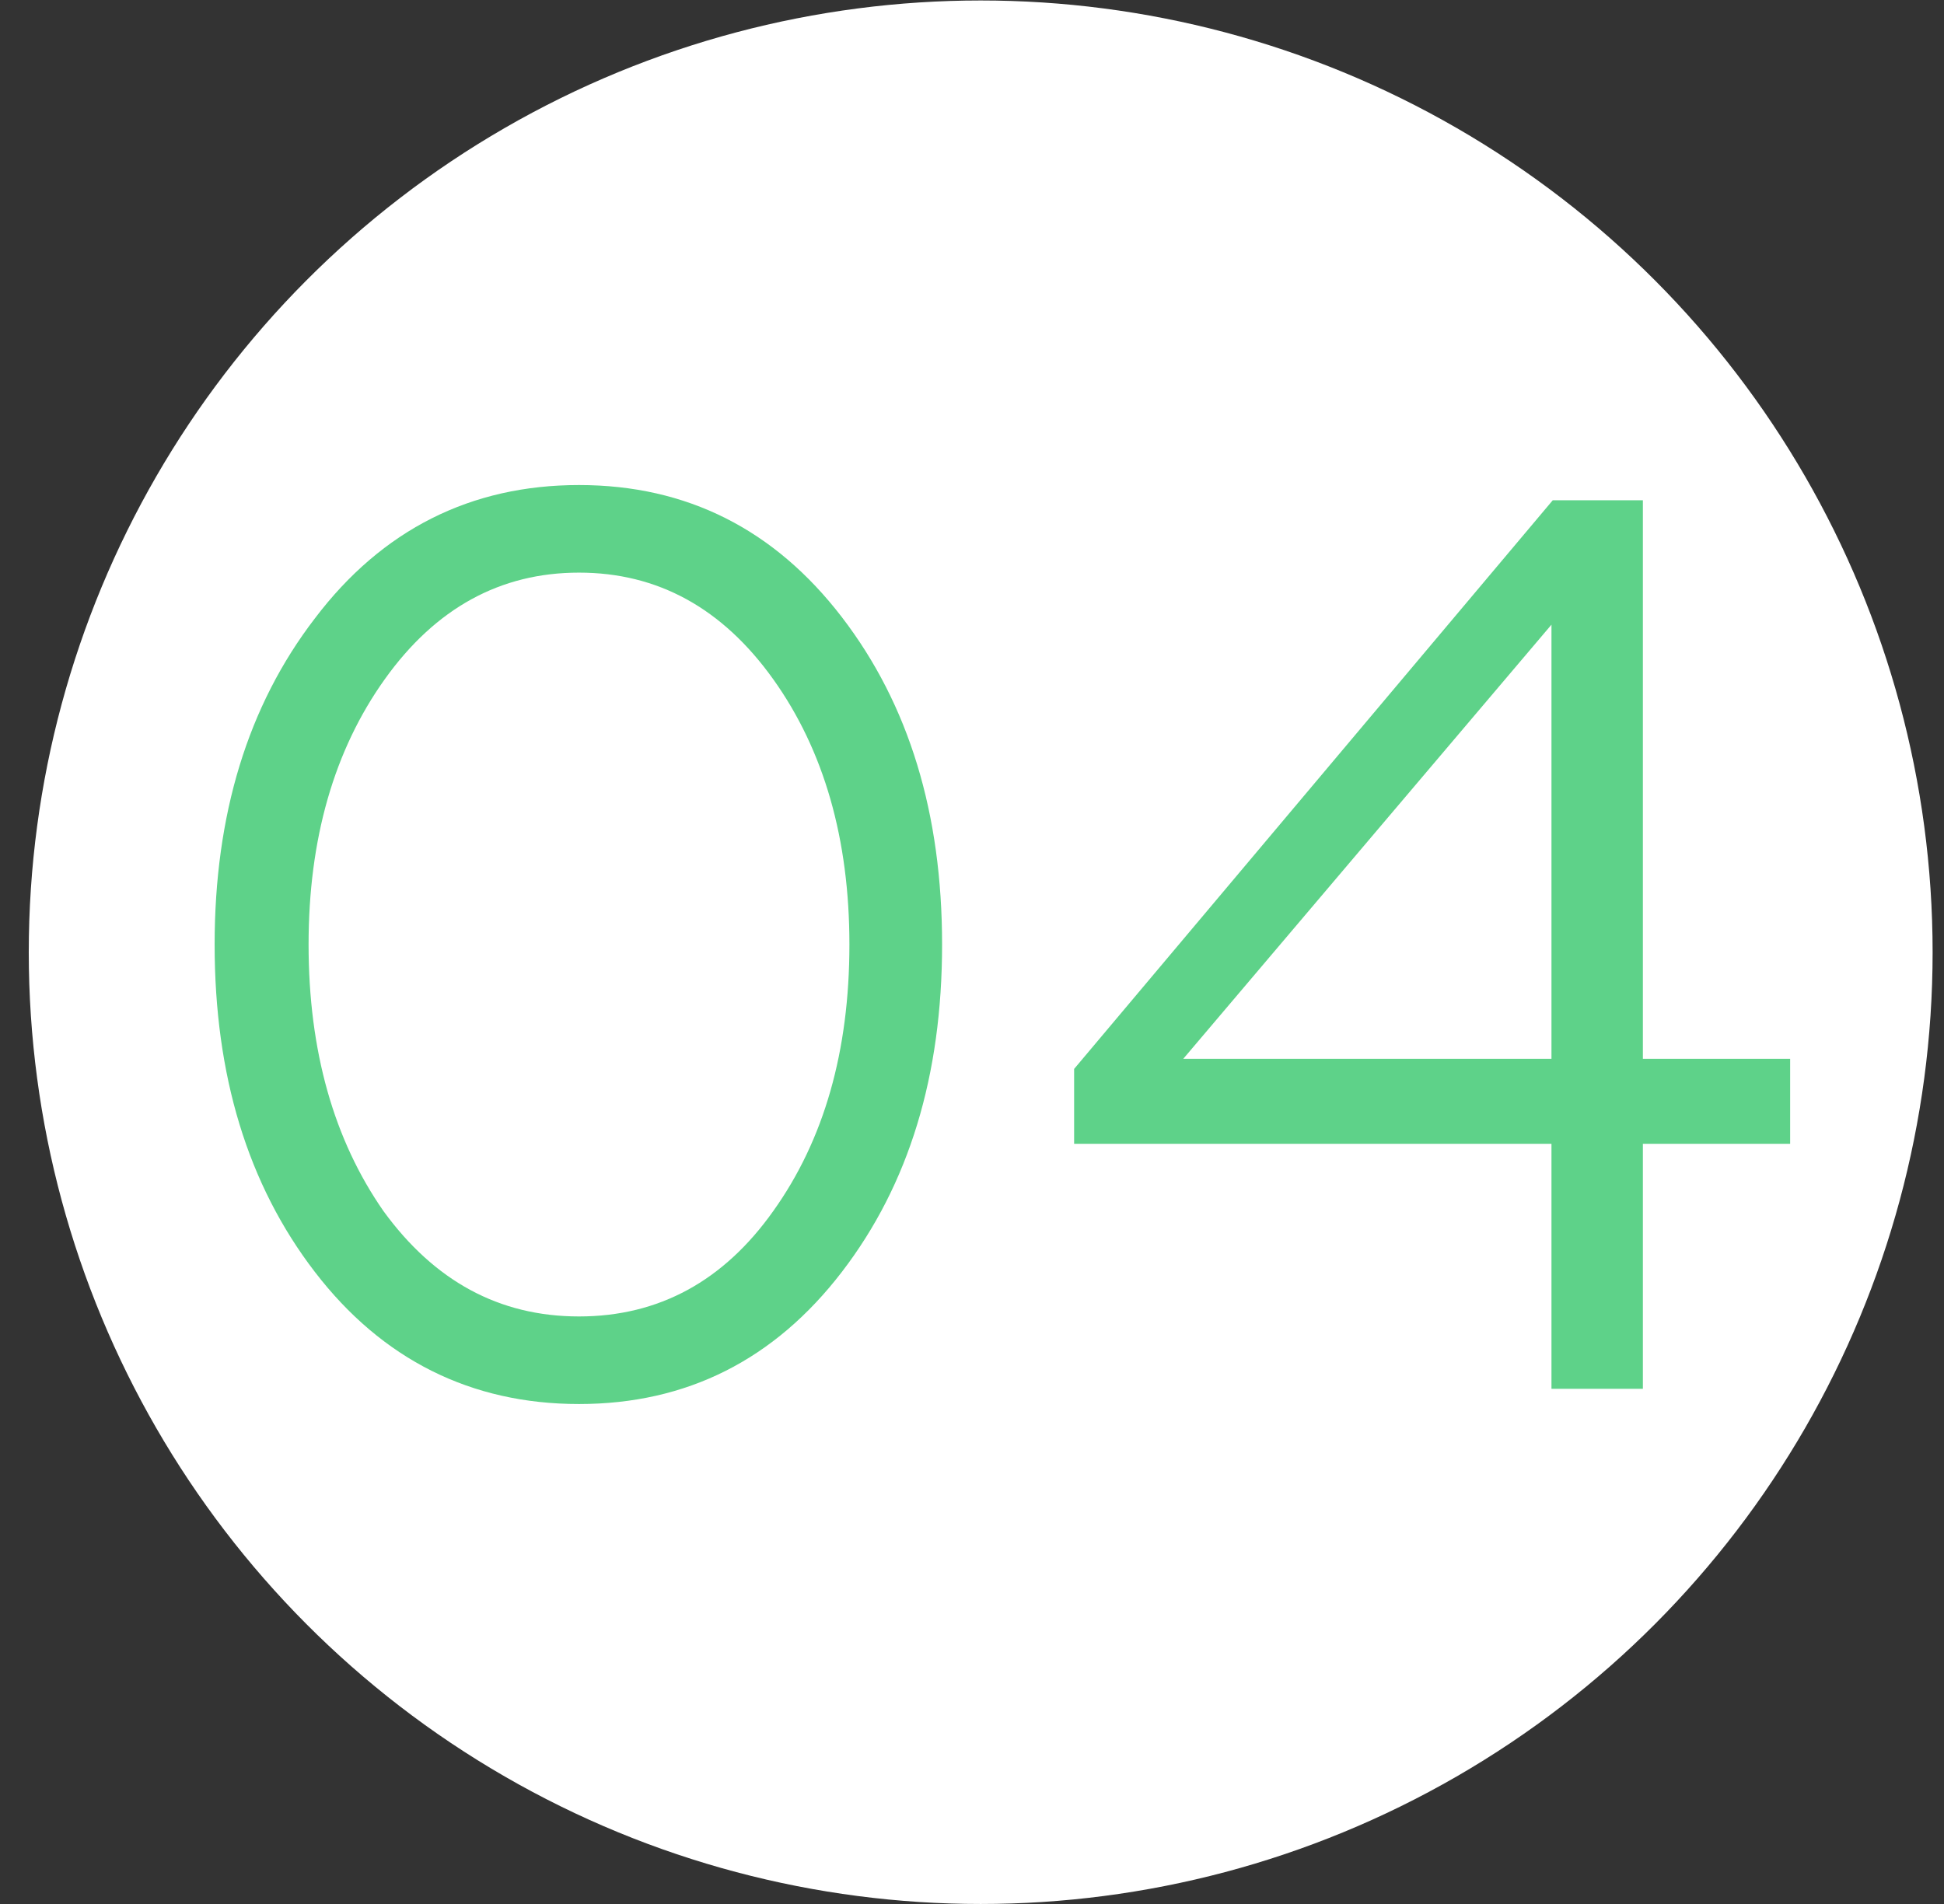
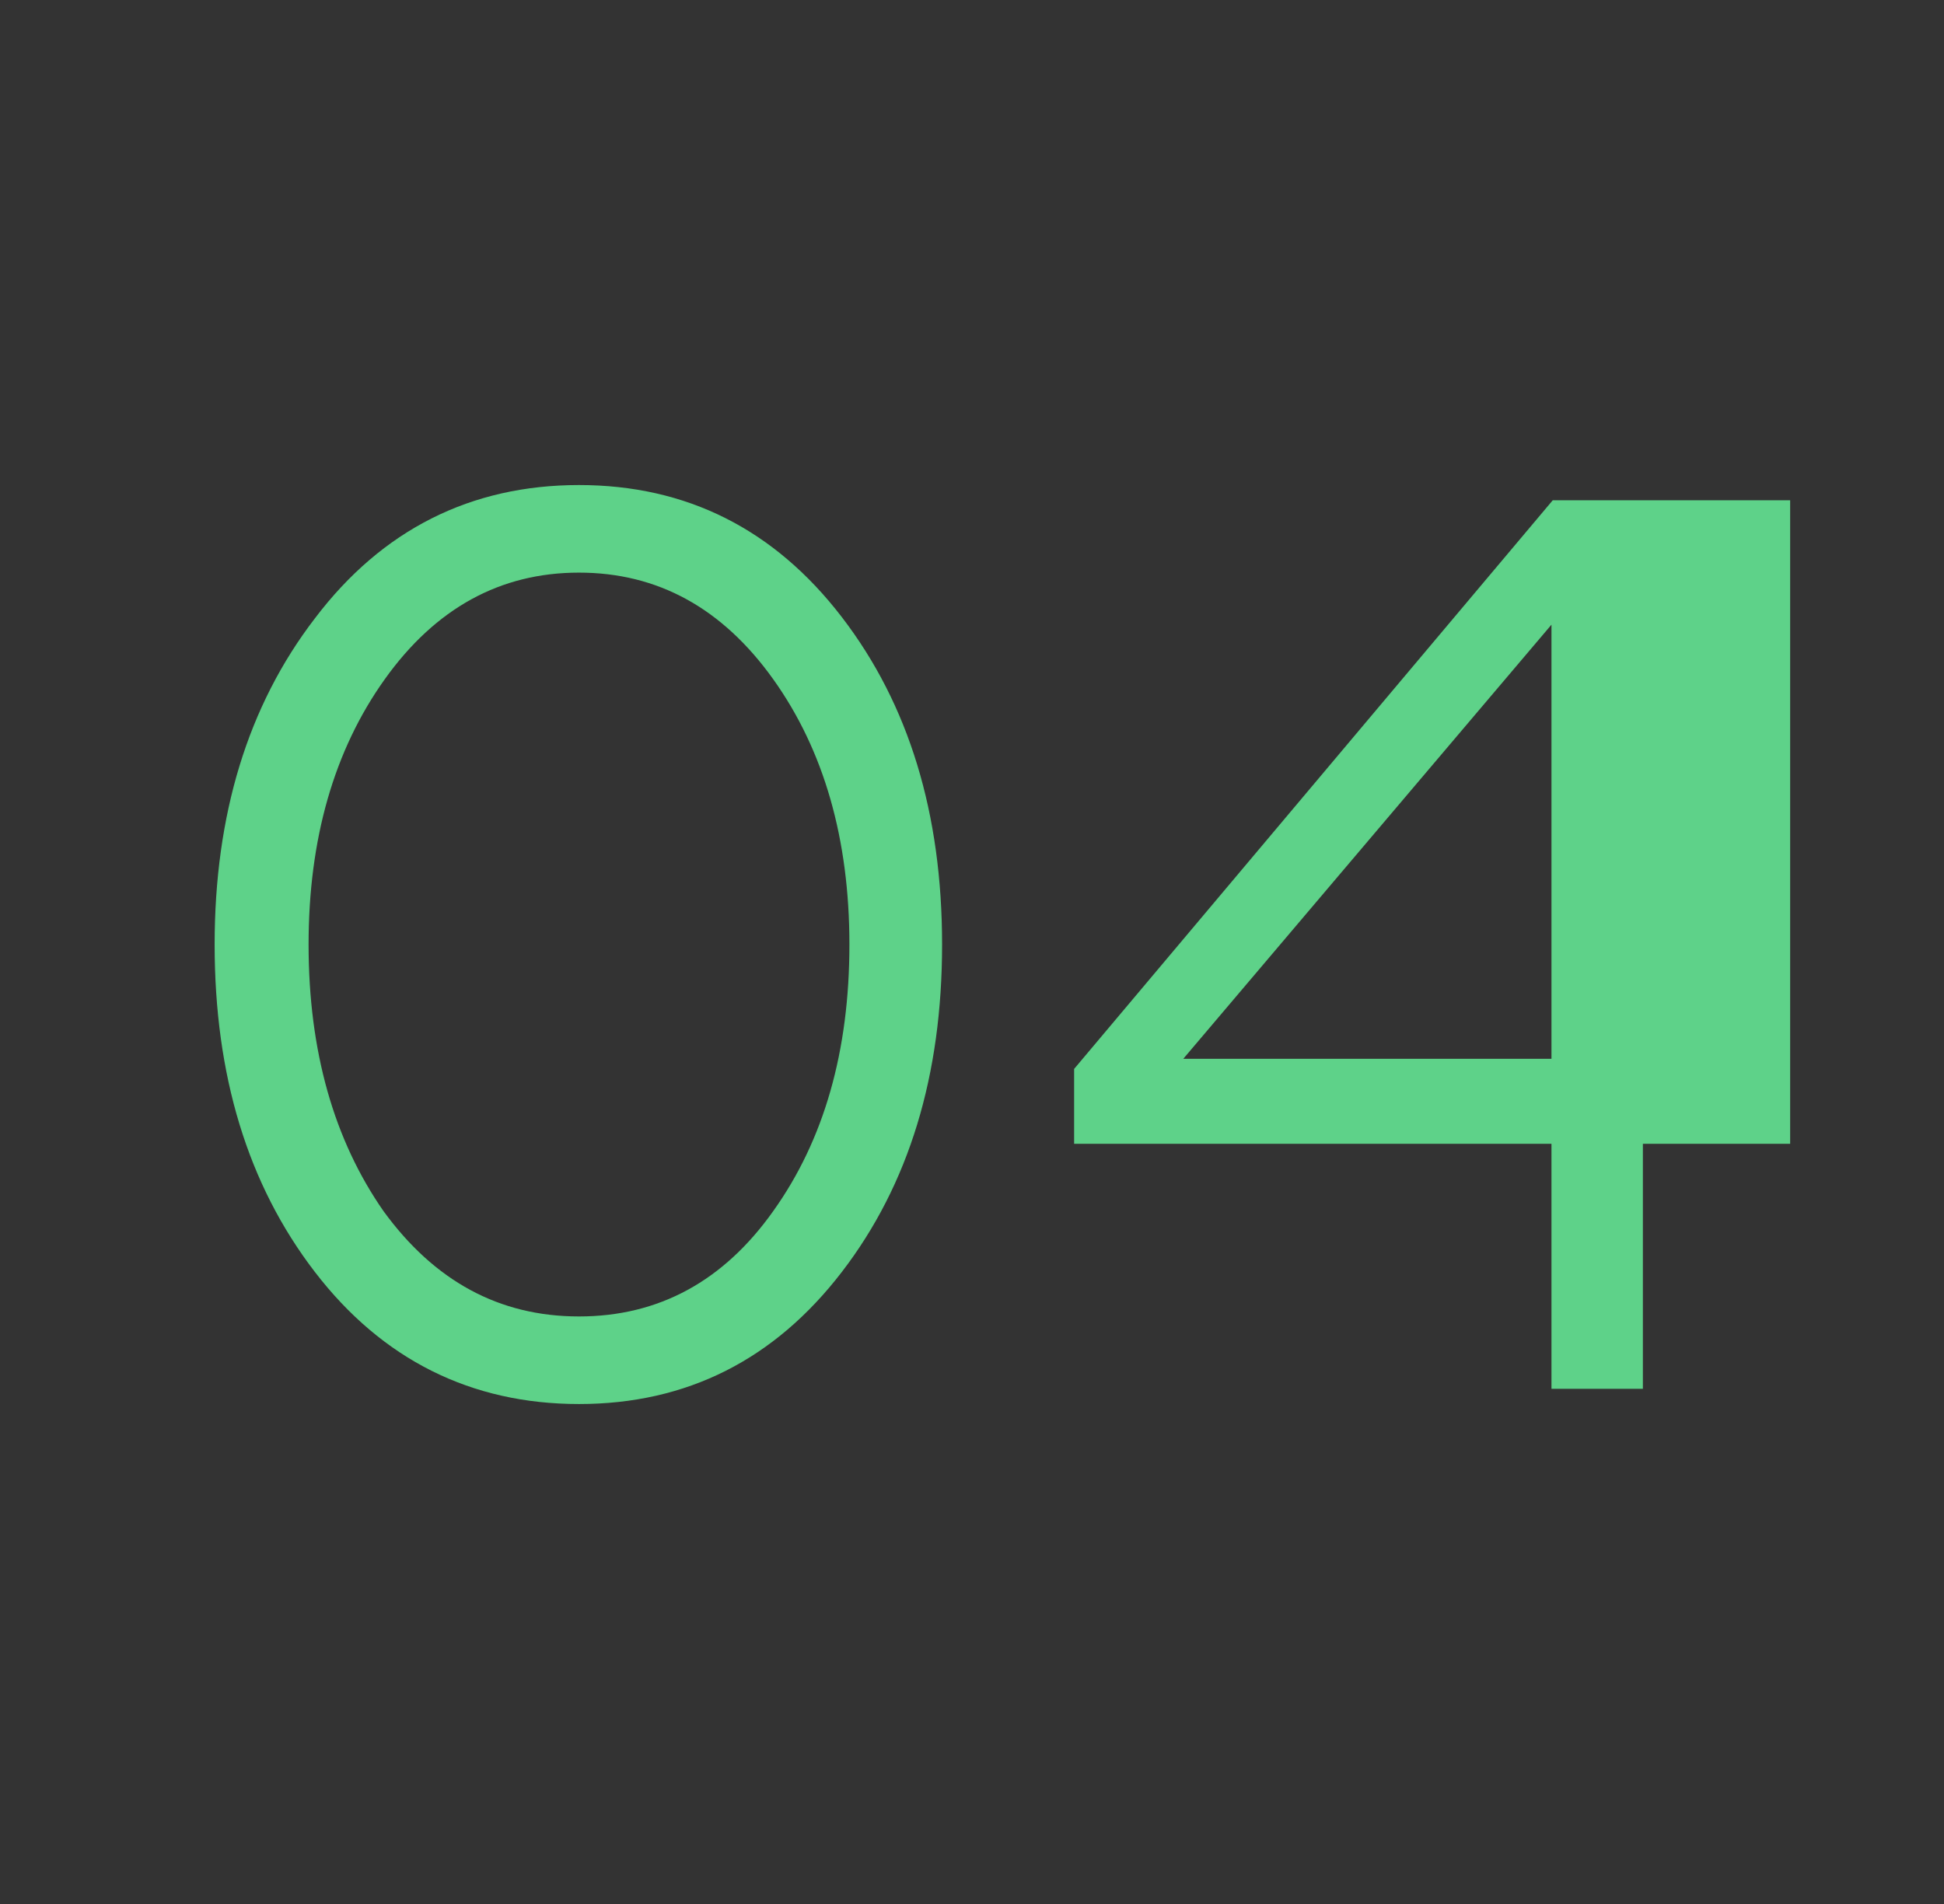
<svg xmlns="http://www.w3.org/2000/svg" width="49" height="48" viewBox="0 0 49 48" fill="none">
  <rect x="0" y="0" width="49" height="48" fill="#333333" stroke="none" />
-   <circle cx="24.719" cy="24.006" r="23.994" fill="white" />
-   <path d="M5.41 23.812C5.41 27.108 6.242 29.86 7.938 32.068C9.634 34.276 11.874 35.396 14.594 35.396C17.314 35.396 19.522 34.276 21.218 32.068C22.914 29.86 23.746 27.108 23.746 23.812C23.746 20.516 22.914 17.764 21.218 15.556C19.522 13.348 17.314 12.228 14.594 12.228C11.874 12.228 9.634 13.348 7.938 15.588C6.242 17.796 5.41 20.548 5.41 23.812ZM21.41 23.812C21.41 26.5 20.77 28.74 19.49 30.532C18.242 32.292 16.61 33.188 14.594 33.188C12.578 33.188 10.946 32.292 9.666 30.532C8.418 28.74 7.778 26.5 7.778 23.812C7.778 21.156 8.418 18.916 9.698 17.124C10.978 15.332 12.61 14.436 14.594 14.436C16.578 14.436 18.21 15.332 19.49 17.124C20.77 18.916 21.41 21.156 21.41 23.812ZM41.41 35.012V28.836H45.122V26.692H41.41V12.612H39.138L27.074 26.948V28.836H39.106V35.012H41.41ZM39.106 15.748V26.692H29.826L39.106 15.748Z" fill="#5ED289" />
+   <path d="M5.41 23.812C5.41 27.108 6.242 29.86 7.938 32.068C9.634 34.276 11.874 35.396 14.594 35.396C17.314 35.396 19.522 34.276 21.218 32.068C22.914 29.86 23.746 27.108 23.746 23.812C23.746 20.516 22.914 17.764 21.218 15.556C19.522 13.348 17.314 12.228 14.594 12.228C11.874 12.228 9.634 13.348 7.938 15.588C6.242 17.796 5.41 20.548 5.41 23.812ZM21.41 23.812C21.41 26.5 20.77 28.74 19.49 30.532C18.242 32.292 16.61 33.188 14.594 33.188C12.578 33.188 10.946 32.292 9.666 30.532C8.418 28.74 7.778 26.5 7.778 23.812C7.778 21.156 8.418 18.916 9.698 17.124C10.978 15.332 12.61 14.436 14.594 14.436C16.578 14.436 18.21 15.332 19.49 17.124C20.77 18.916 21.41 21.156 21.41 23.812ZM41.41 35.012V28.836H45.122V26.692V12.612H39.138L27.074 26.948V28.836H39.106V35.012H41.41ZM39.106 15.748V26.692H29.826L39.106 15.748Z" fill="#5ED289" />
</svg>